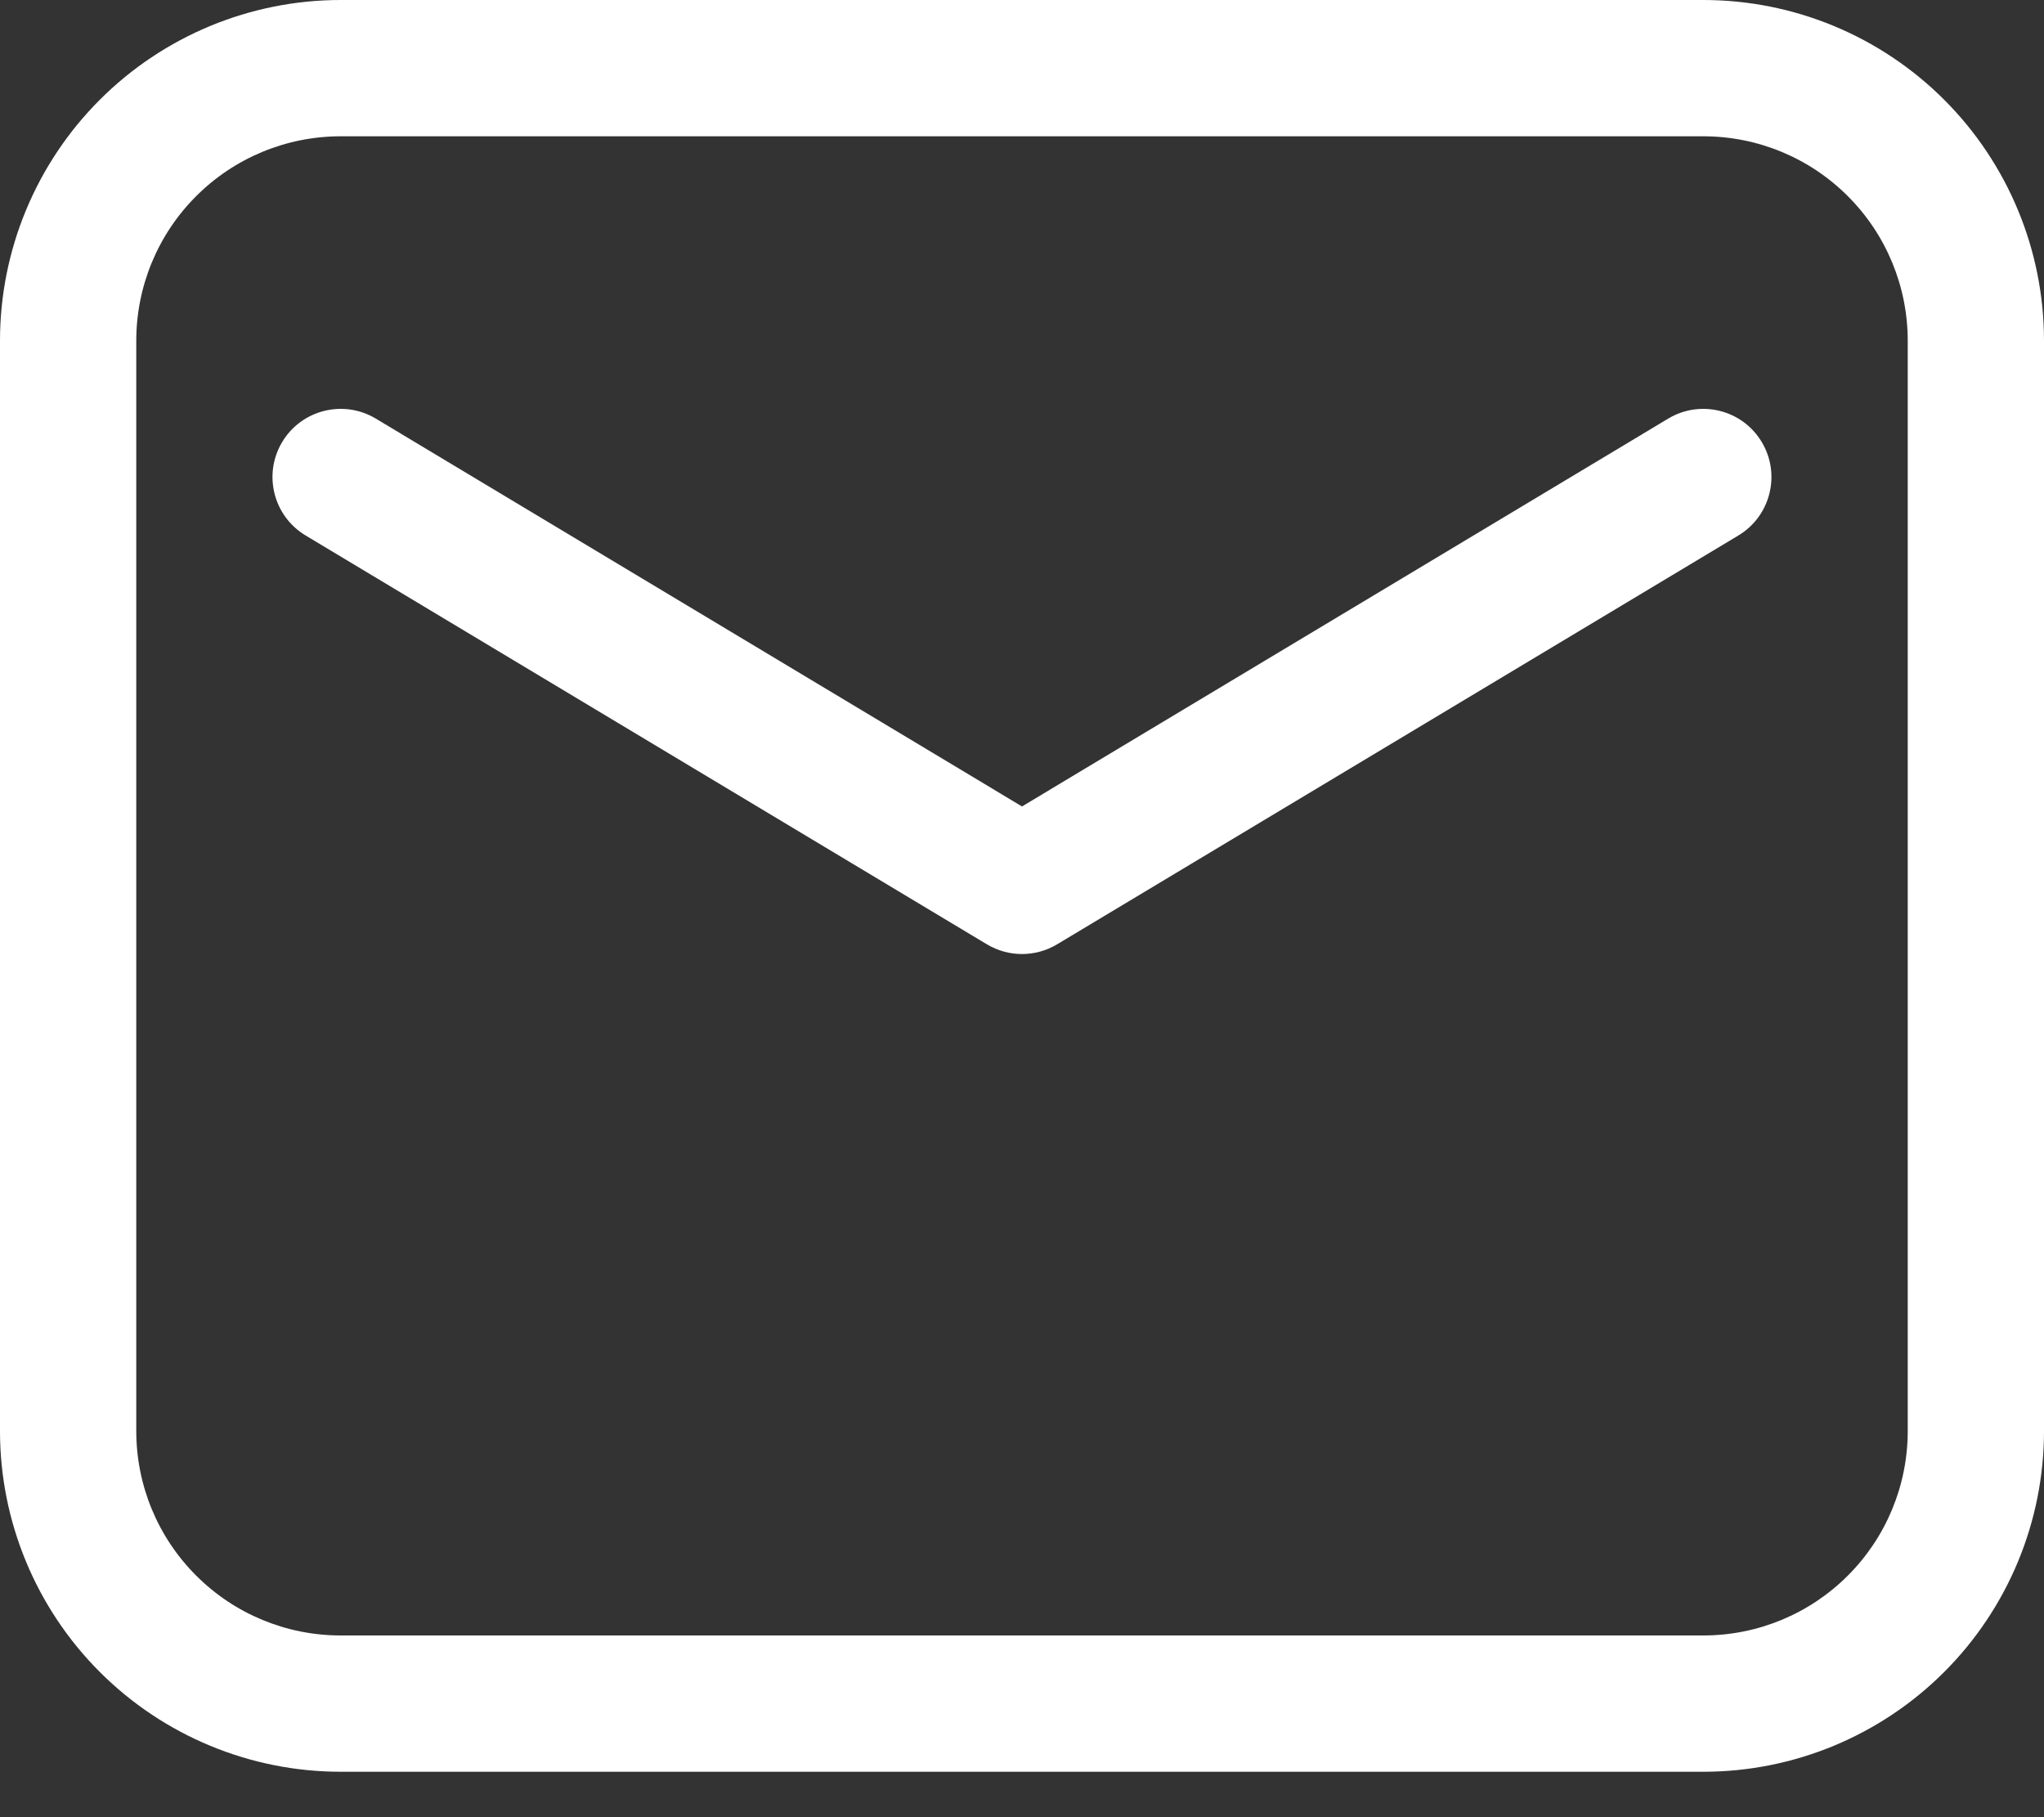
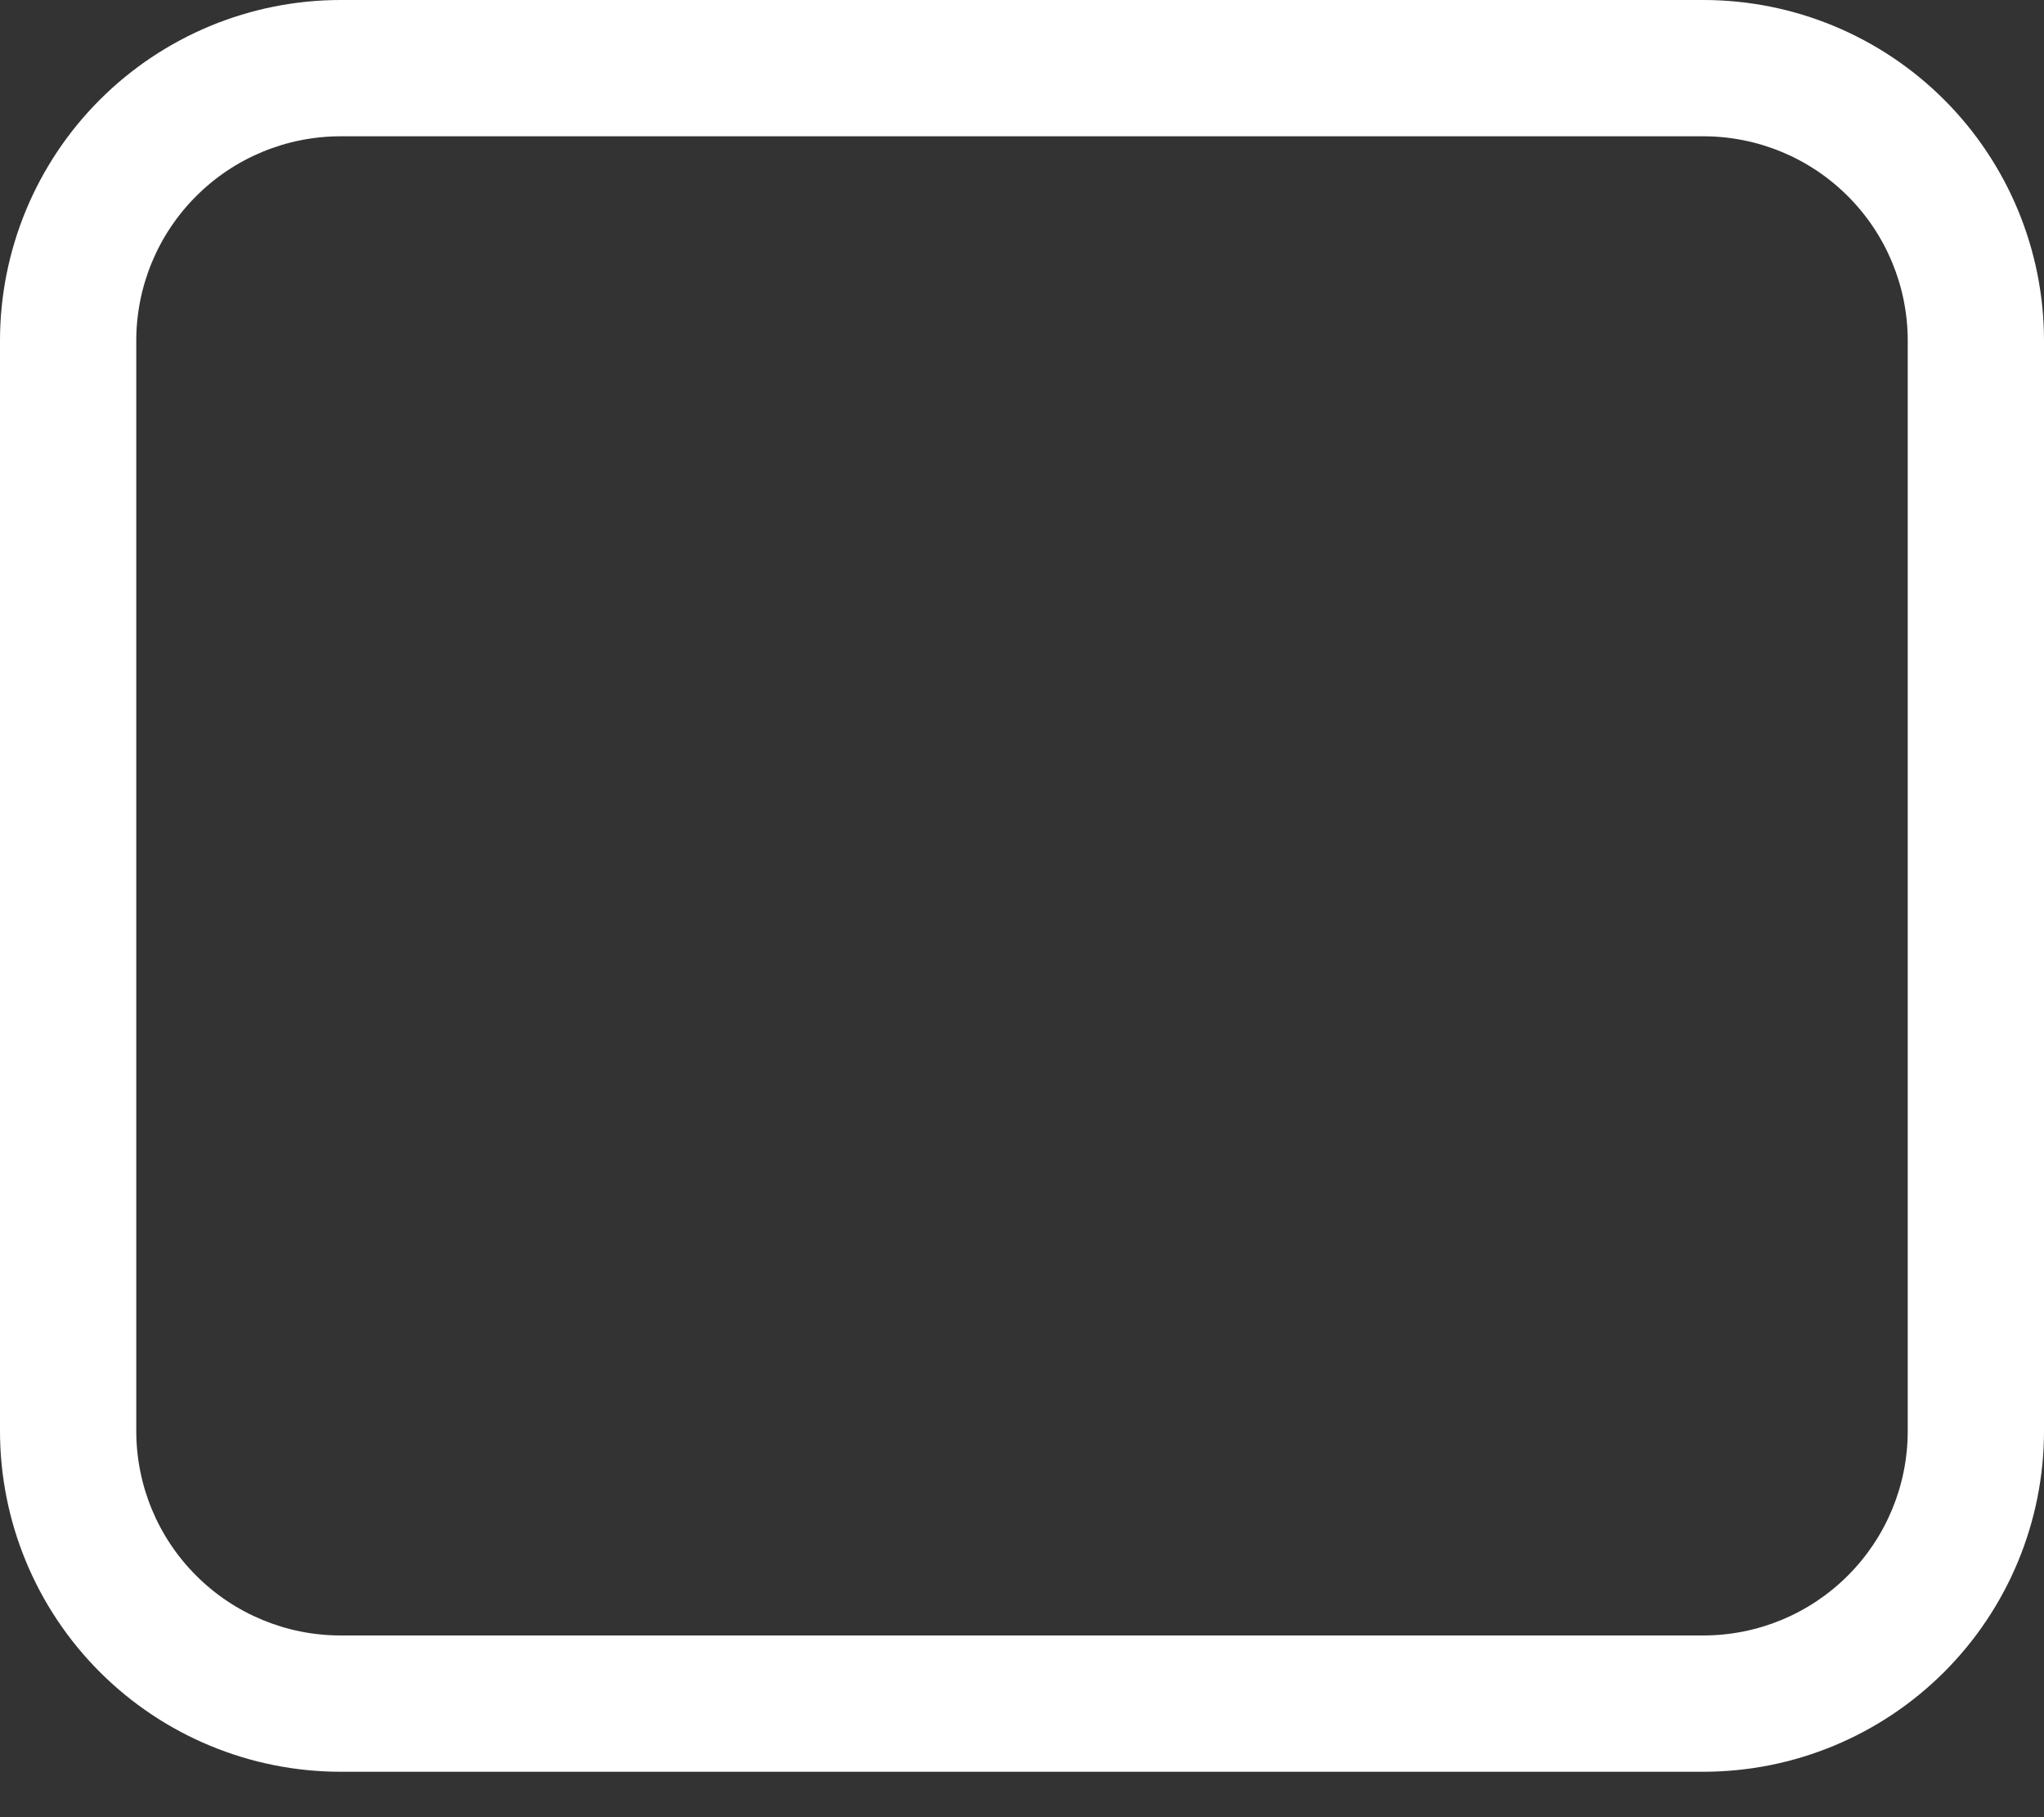
<svg xmlns="http://www.w3.org/2000/svg" width="27" height="24" viewBox="0 0 27 24" fill="none">
  <rect x="0" y="0" width="27" height="24" fill="#333333" stroke="none" />
  <g id="Group">
    <path id="Vector (Stroke)" fill-rule="evenodd" clip-rule="evenodd" d="M1.318 1.318C2.162 0.474 3.307 0 4.5 0H22.5C23.694 0 24.838 0.474 25.682 1.318C26.526 2.162 27 3.307 27 4.5V18.9C27 20.093 26.526 21.238 25.682 22.082C24.838 22.926 23.694 23.4 22.5 23.4H4.5C3.307 23.4 2.162 22.926 1.318 22.082C0.474 21.238 0 20.093 0 18.9V4.5C0 3.307 0.474 2.162 1.318 1.318ZM4.5 1.8C3.784 1.8 3.097 2.084 2.591 2.591C2.084 3.097 1.8 3.784 1.8 4.5V18.9C1.8 19.616 2.084 20.303 2.591 20.809C3.097 21.316 3.784 21.6 4.5 21.6H22.5C23.216 21.6 23.903 21.316 24.409 20.809C24.916 20.303 25.2 19.616 25.2 18.9V4.5C25.2 3.784 24.916 3.097 24.409 2.591C23.903 2.084 23.216 1.8 22.5 1.8H4.5Z" fill="white" />
-     <path id="Vector (Stroke)_2" fill-rule="evenodd" clip-rule="evenodd" d="M3.728 5.837C3.984 5.411 4.537 5.273 4.963 5.528L13.5 10.651L22.037 5.528C22.463 5.273 23.016 5.411 23.271 5.837C23.527 6.263 23.389 6.816 22.963 7.072L13.963 12.472C13.678 12.643 13.322 12.643 13.037 12.472L4.037 7.072C3.61 6.816 3.472 6.263 3.728 5.837Z" fill="white" />
  </g>
</svg>